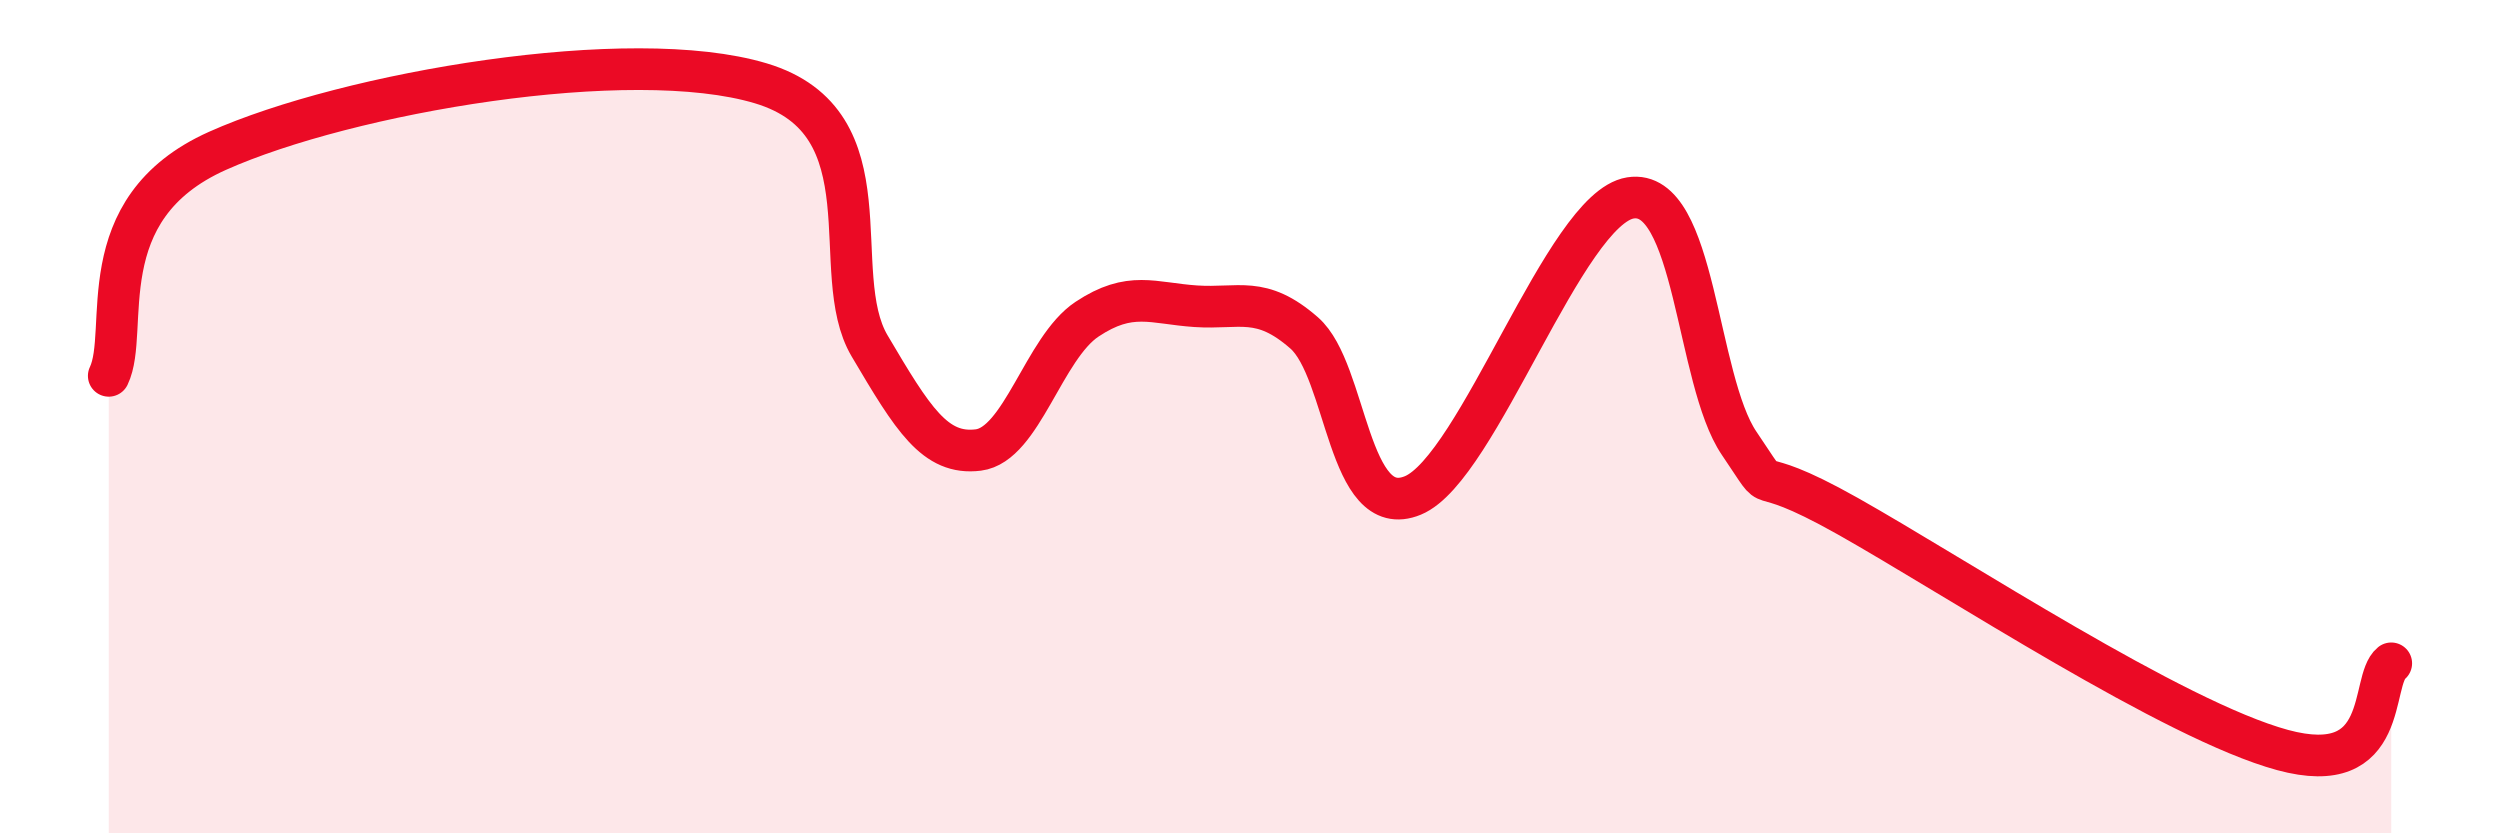
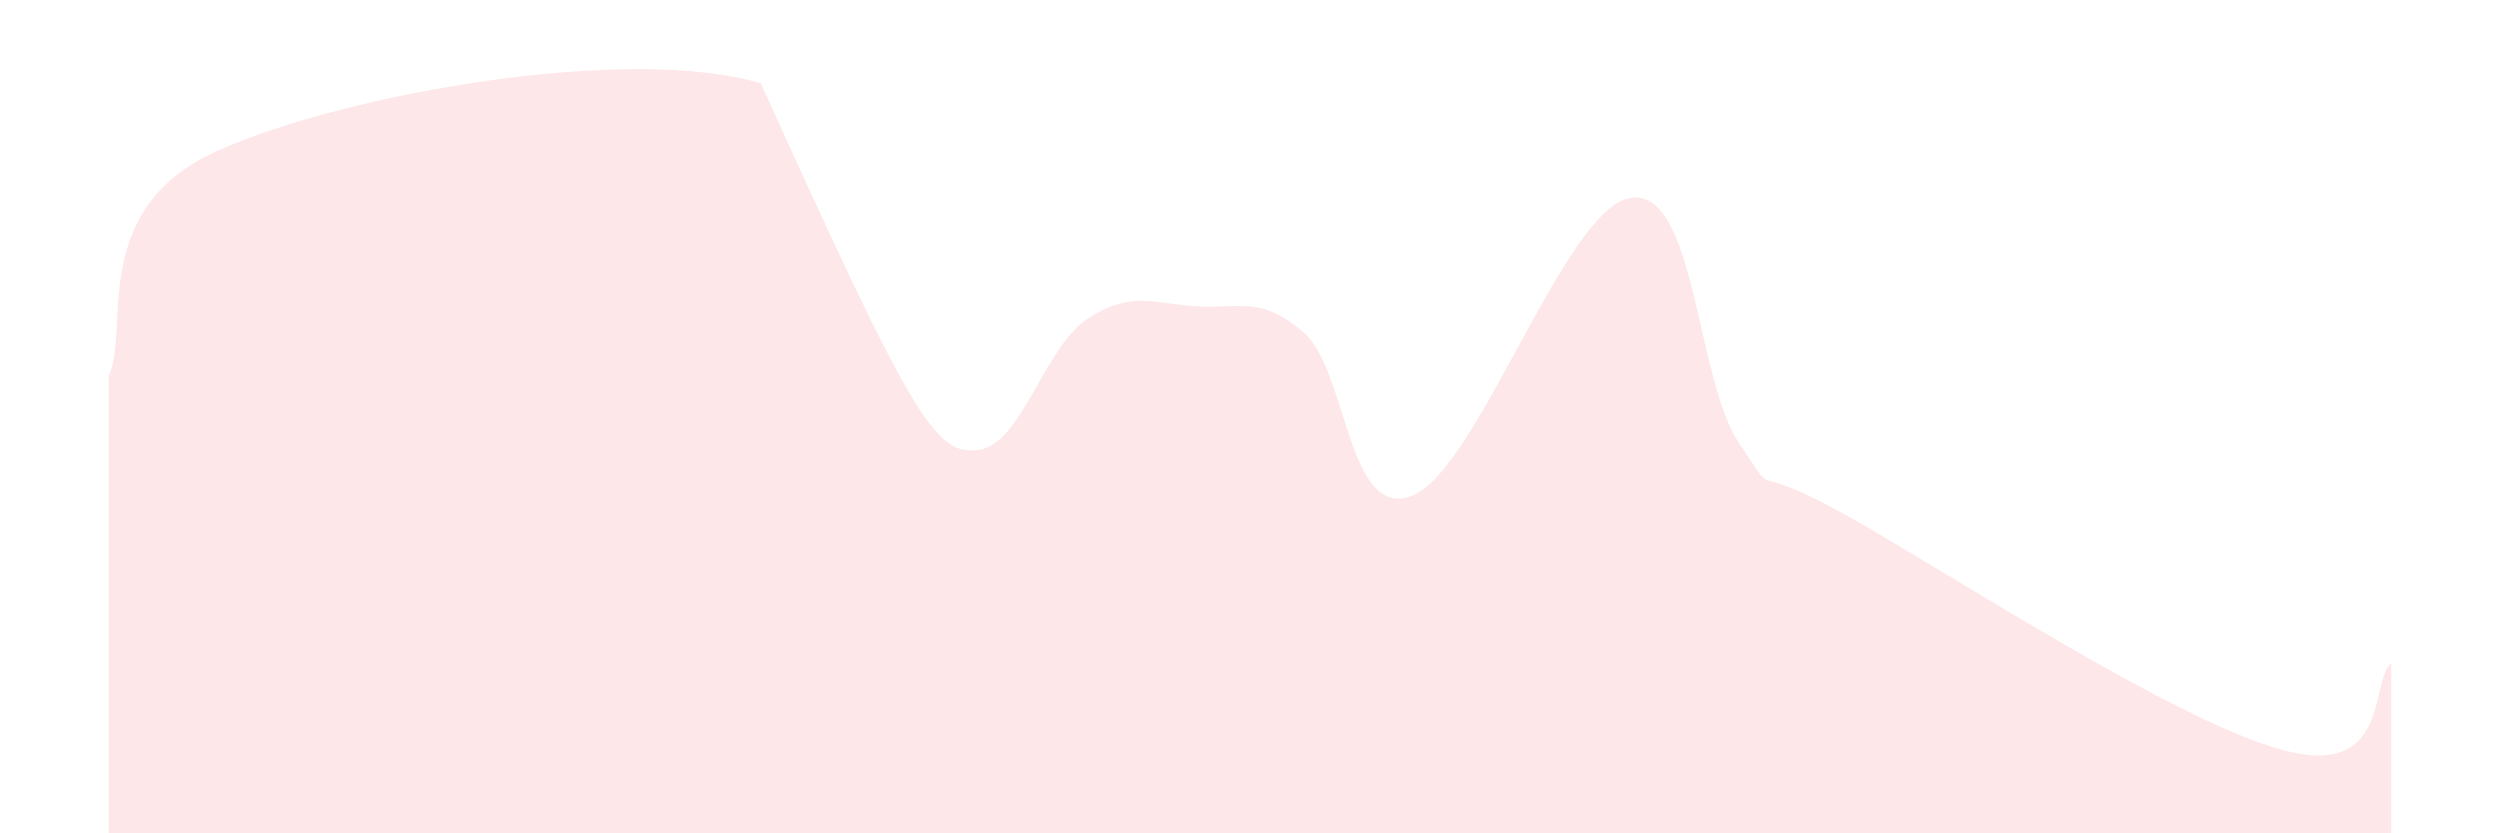
<svg xmlns="http://www.w3.org/2000/svg" width="60" height="20" viewBox="0 0 60 20">
-   <path d="M 2.61,9.02 C 3.13,7.94 2.09,5.02 5.22,3.62 C 8.35,2.22 15.13,1.06 18.26,2 C 21.39,2.94 19.83,6.54 20.87,8.3 C 21.91,10.06 22.44,10.93 23.48,10.8 C 24.52,10.67 25.05,8.35 26.09,7.66 C 27.13,6.97 27.66,7.28 28.7,7.35 C 29.74,7.42 30.26,7.08 31.3,7.99 C 32.34,8.9 32.34,12.54 33.91,11.89 C 35.48,11.24 37.56,5 39.13,4.75 C 40.7,4.5 40.7,9.11 41.74,10.64 C 42.78,12.17 41.74,10.92 44.35,12.39 C 46.96,13.86 52.17,17.29 54.78,18 C 57.39,18.71 56.87,16.34 57.39,15.92L57.39 20L2.61 20Z" fill="#EB0A25" opacity="0.1" stroke-linecap="round" stroke-linejoin="round" />
-   <path d="M 2.61,9.02 C 3.13,7.94 2.09,5.02 5.22,3.62 C 8.35,2.22 15.13,1.06 18.26,2 C 21.39,2.94 19.83,6.54 20.87,8.3 C 21.91,10.06 22.44,10.93 23.48,10.8 C 24.52,10.67 25.05,8.35 26.09,7.66 C 27.13,6.97 27.66,7.28 28.7,7.35 C 29.74,7.42 30.26,7.08 31.3,7.99 C 32.34,8.9 32.34,12.54 33.91,11.89 C 35.48,11.24 37.56,5 39.13,4.75 C 40.7,4.5 40.7,9.11 41.74,10.64 C 42.78,12.17 41.74,10.92 44.35,12.39 C 46.96,13.86 52.17,17.29 54.78,18 C 57.39,18.71 56.87,16.34 57.39,15.92" stroke="#EB0A25" stroke-width="1" fill="none" stroke-linecap="round" stroke-linejoin="round" />
+   <path d="M 2.61,9.02 C 3.13,7.94 2.09,5.02 5.22,3.62 C 8.35,2.22 15.13,1.06 18.26,2 C 21.91,10.06 22.44,10.93 23.48,10.8 C 24.52,10.67 25.05,8.35 26.09,7.66 C 27.13,6.97 27.66,7.28 28.7,7.35 C 29.74,7.42 30.26,7.08 31.3,7.99 C 32.34,8.9 32.34,12.54 33.91,11.89 C 35.48,11.24 37.56,5 39.13,4.75 C 40.7,4.5 40.7,9.11 41.74,10.64 C 42.78,12.17 41.74,10.92 44.35,12.39 C 46.96,13.86 52.17,17.29 54.78,18 C 57.39,18.71 56.87,16.34 57.39,15.92L57.39 20L2.61 20Z" fill="#EB0A25" opacity="0.1" stroke-linecap="round" stroke-linejoin="round" />
</svg>